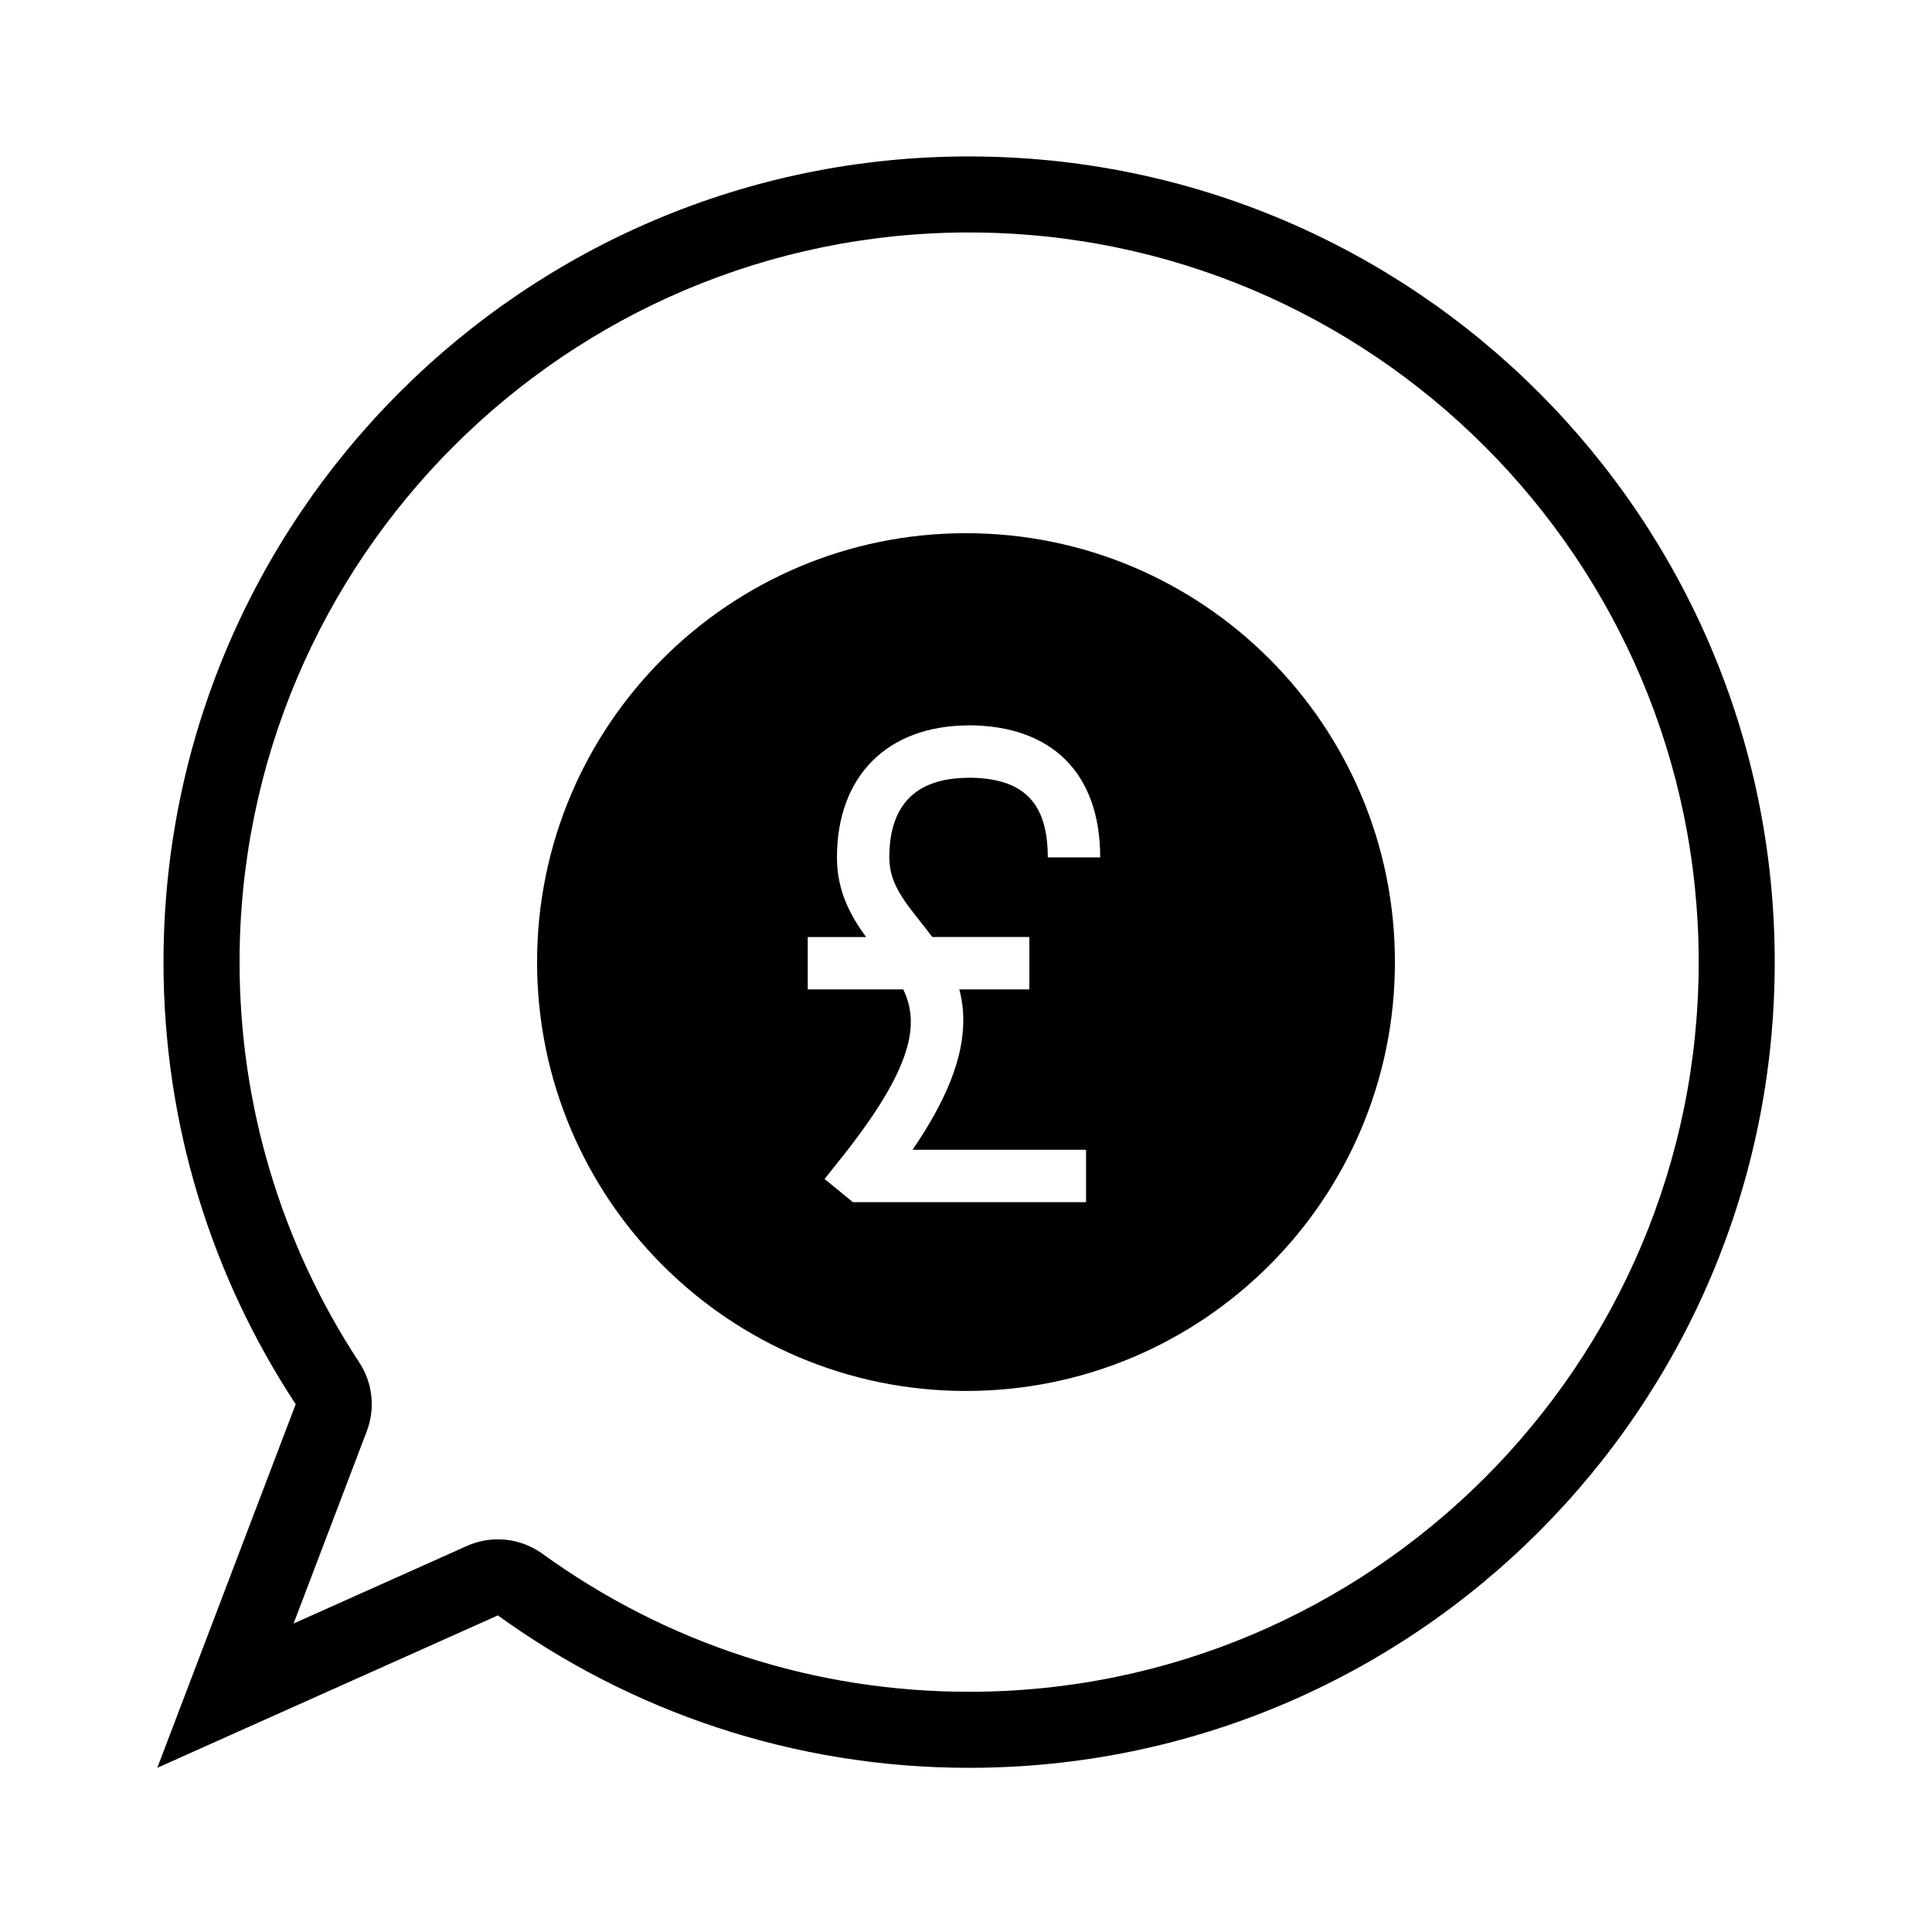
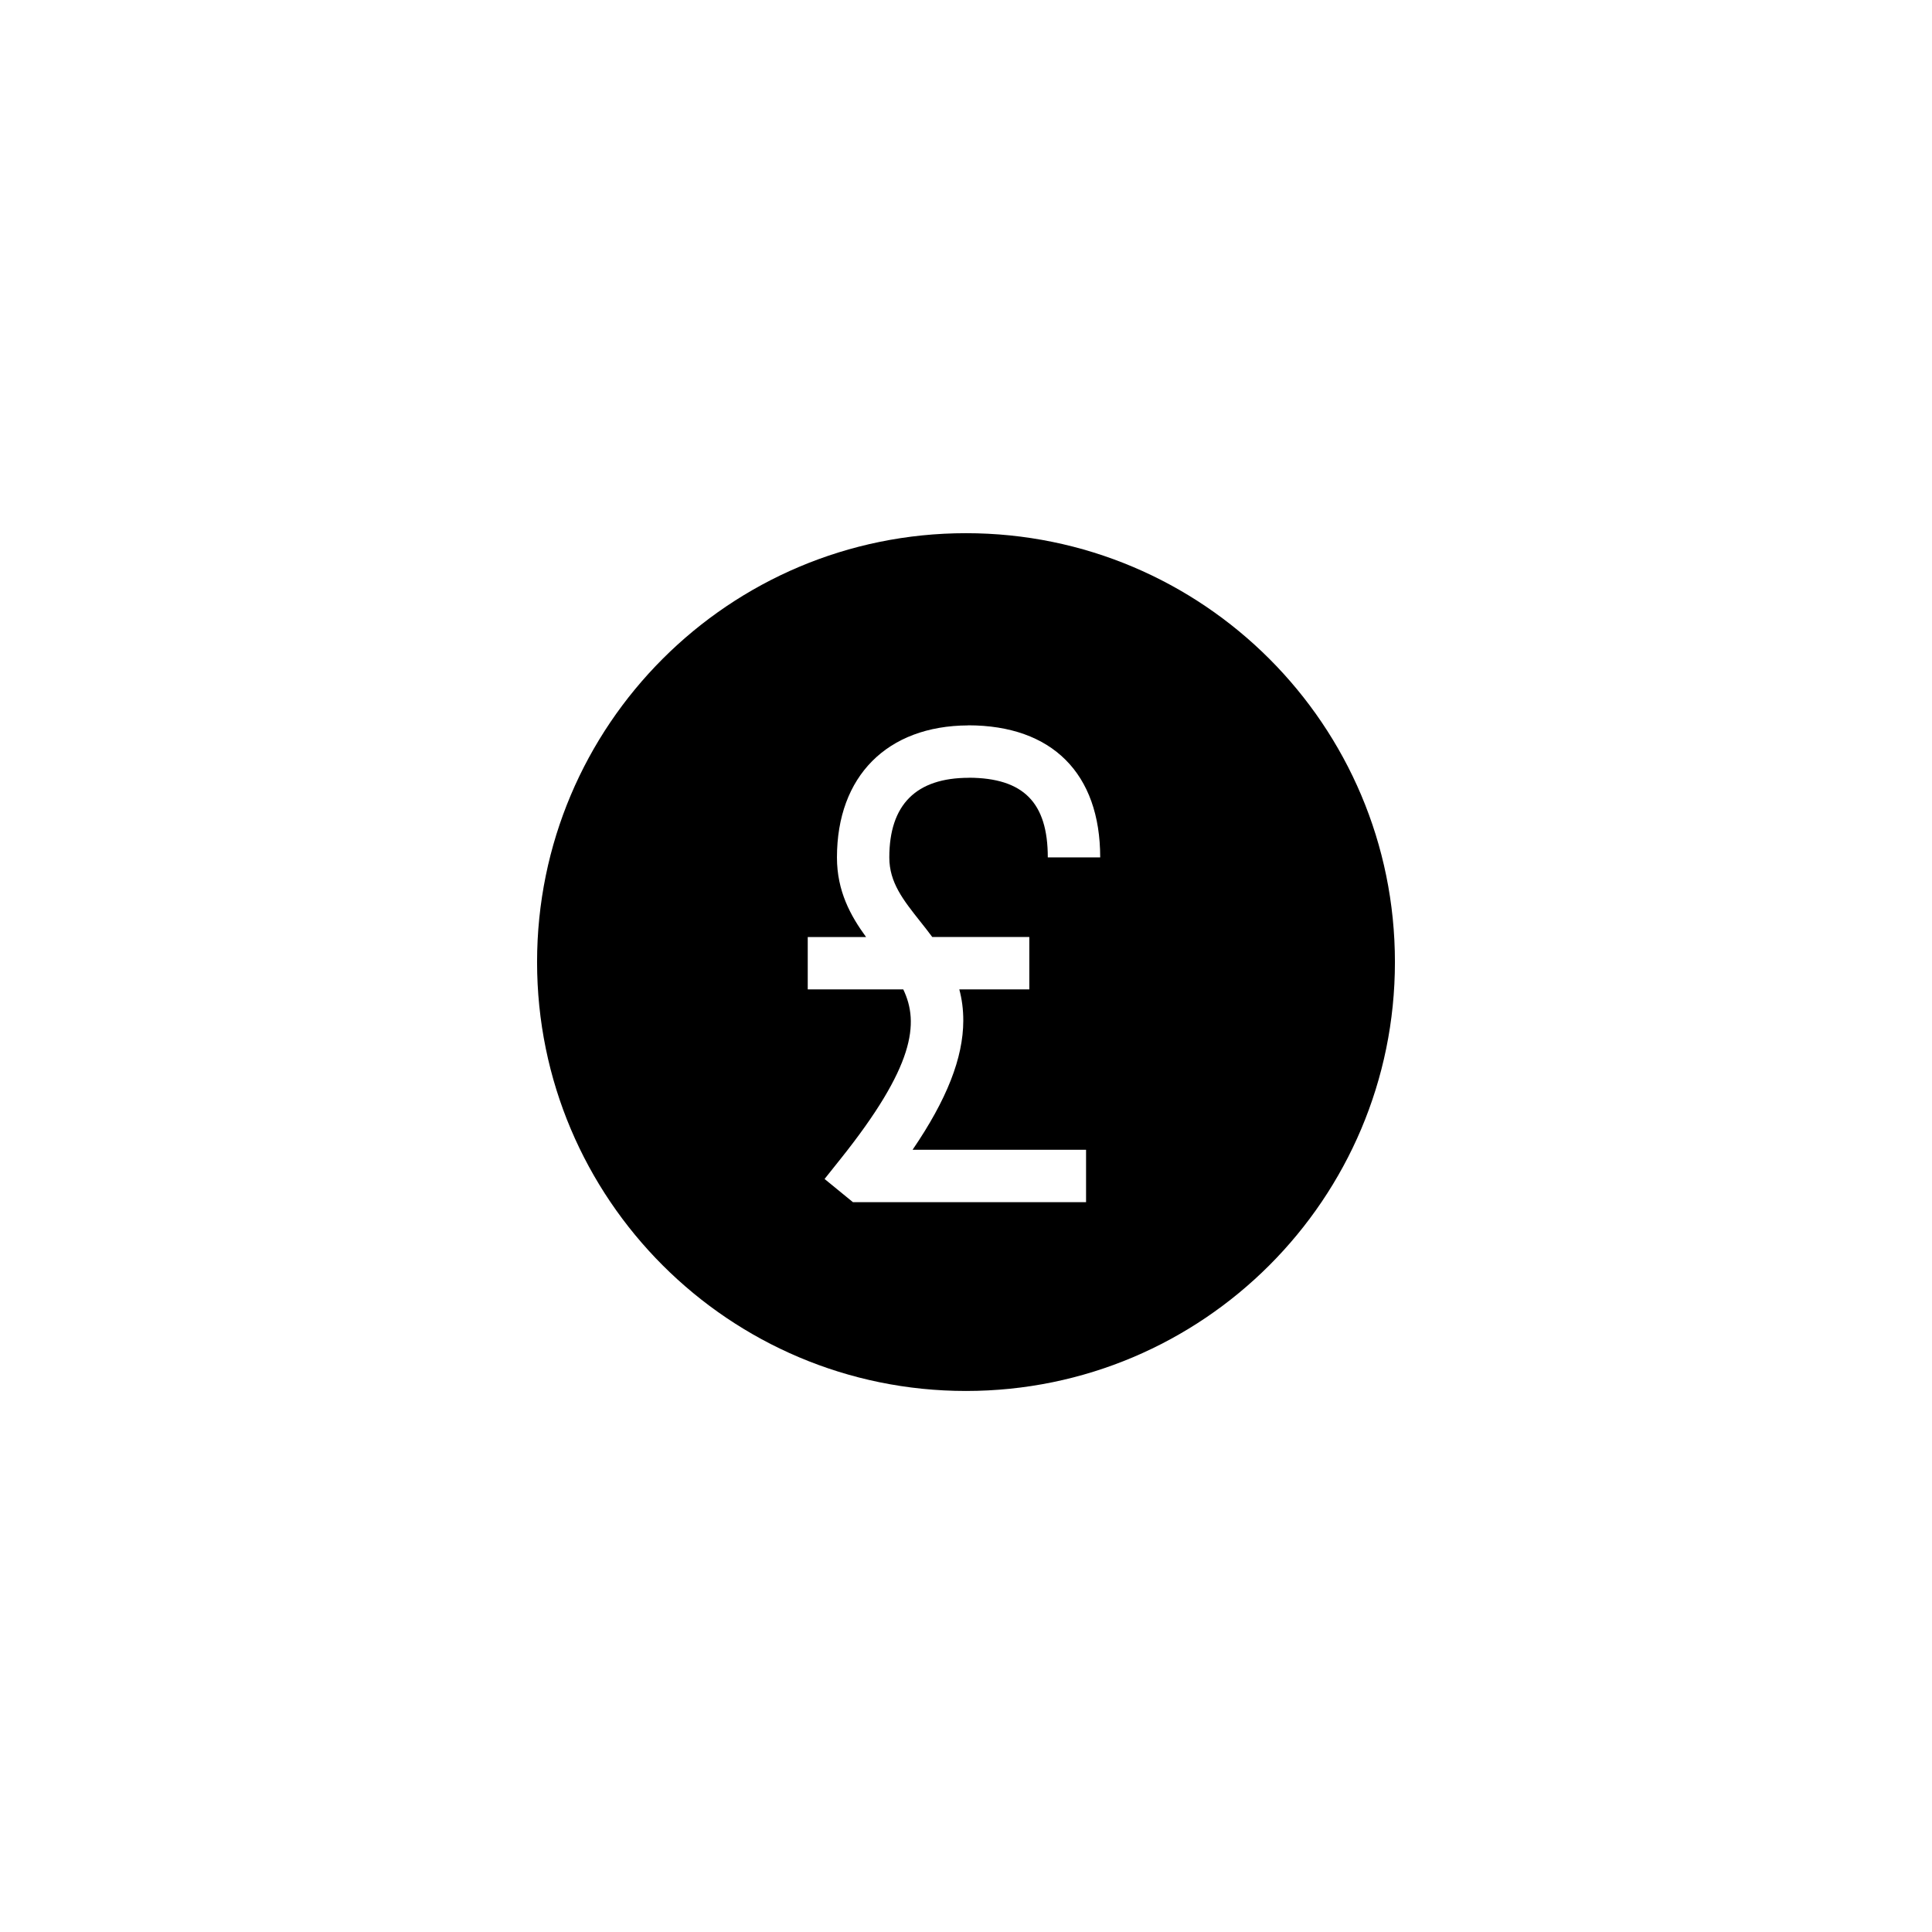
<svg xmlns="http://www.w3.org/2000/svg" fill="#000000" width="800px" height="800px" version="1.1" viewBox="144 144 512 512">
  <g>
-     <path d="m400.82 205.61c106.62 0 193.35 86.746 193.35 193.36 0 106.63-86.742 193.37-193.35 193.37-40.863 0-79.969-12.645-113.07-36.578-3.492-2.519-7.633-3.82-11.805-3.82-2.797 0-5.598 0.578-8.227 1.762l-45.914 20.547 19.398-50.961c2.301-6.039 1.566-12.832-1.996-18.234-20.75-31.559-31.719-68.242-31.719-106.09 0-106.62 86.723-193.36 193.33-193.36m0-20.152c-117.9 0-213.49 95.598-213.49 213.52 0 43.277 12.906 83.516 35.035 117.16l-36.684 96.359 90.262-40.395c35.117 25.387 78.238 40.395 124.88 40.395 117.9 0 213.5-95.598 213.5-213.52-0.004-117.92-95.602-213.51-213.5-213.51z" />
    <path d="m400 285.3c-62.773 0-113.67 50.883-113.67 113.66 0 62.77 50.895 113.66 113.67 113.66 62.781 0 113.67-50.895 113.67-113.66 0-62.785-50.891-113.66-113.67-113.66zm-12.102 102.93c1.047 1.32 2.121 2.676 3.164 4.086h25.719v13.879h-18.555c0.68 2.527 1.066 5.285 1.055 8.324-0.023 9.801-4.336 20.852-13.441 34.184h45.977v13.887h-61.773l-7.523-6.152 4.273-5.359c19.52-24.461 20.867-35.938 16.582-44.879h-25.316v-13.879h15.457c-4.086-5.594-7.715-12.133-7.715-21.086 0-21.52 13.312-34.902 34.762-34.996v-0.023c22.242 0 35 12.758 35 34.996h-13.887c0-14.531-6.445-21.035-20.887-21.109v0.02c-14.012 0-21.113 7.106-21.113 21.113 0.008 6.633 3.637 11.207 8.223 16.996z" />
  </g>
</svg>